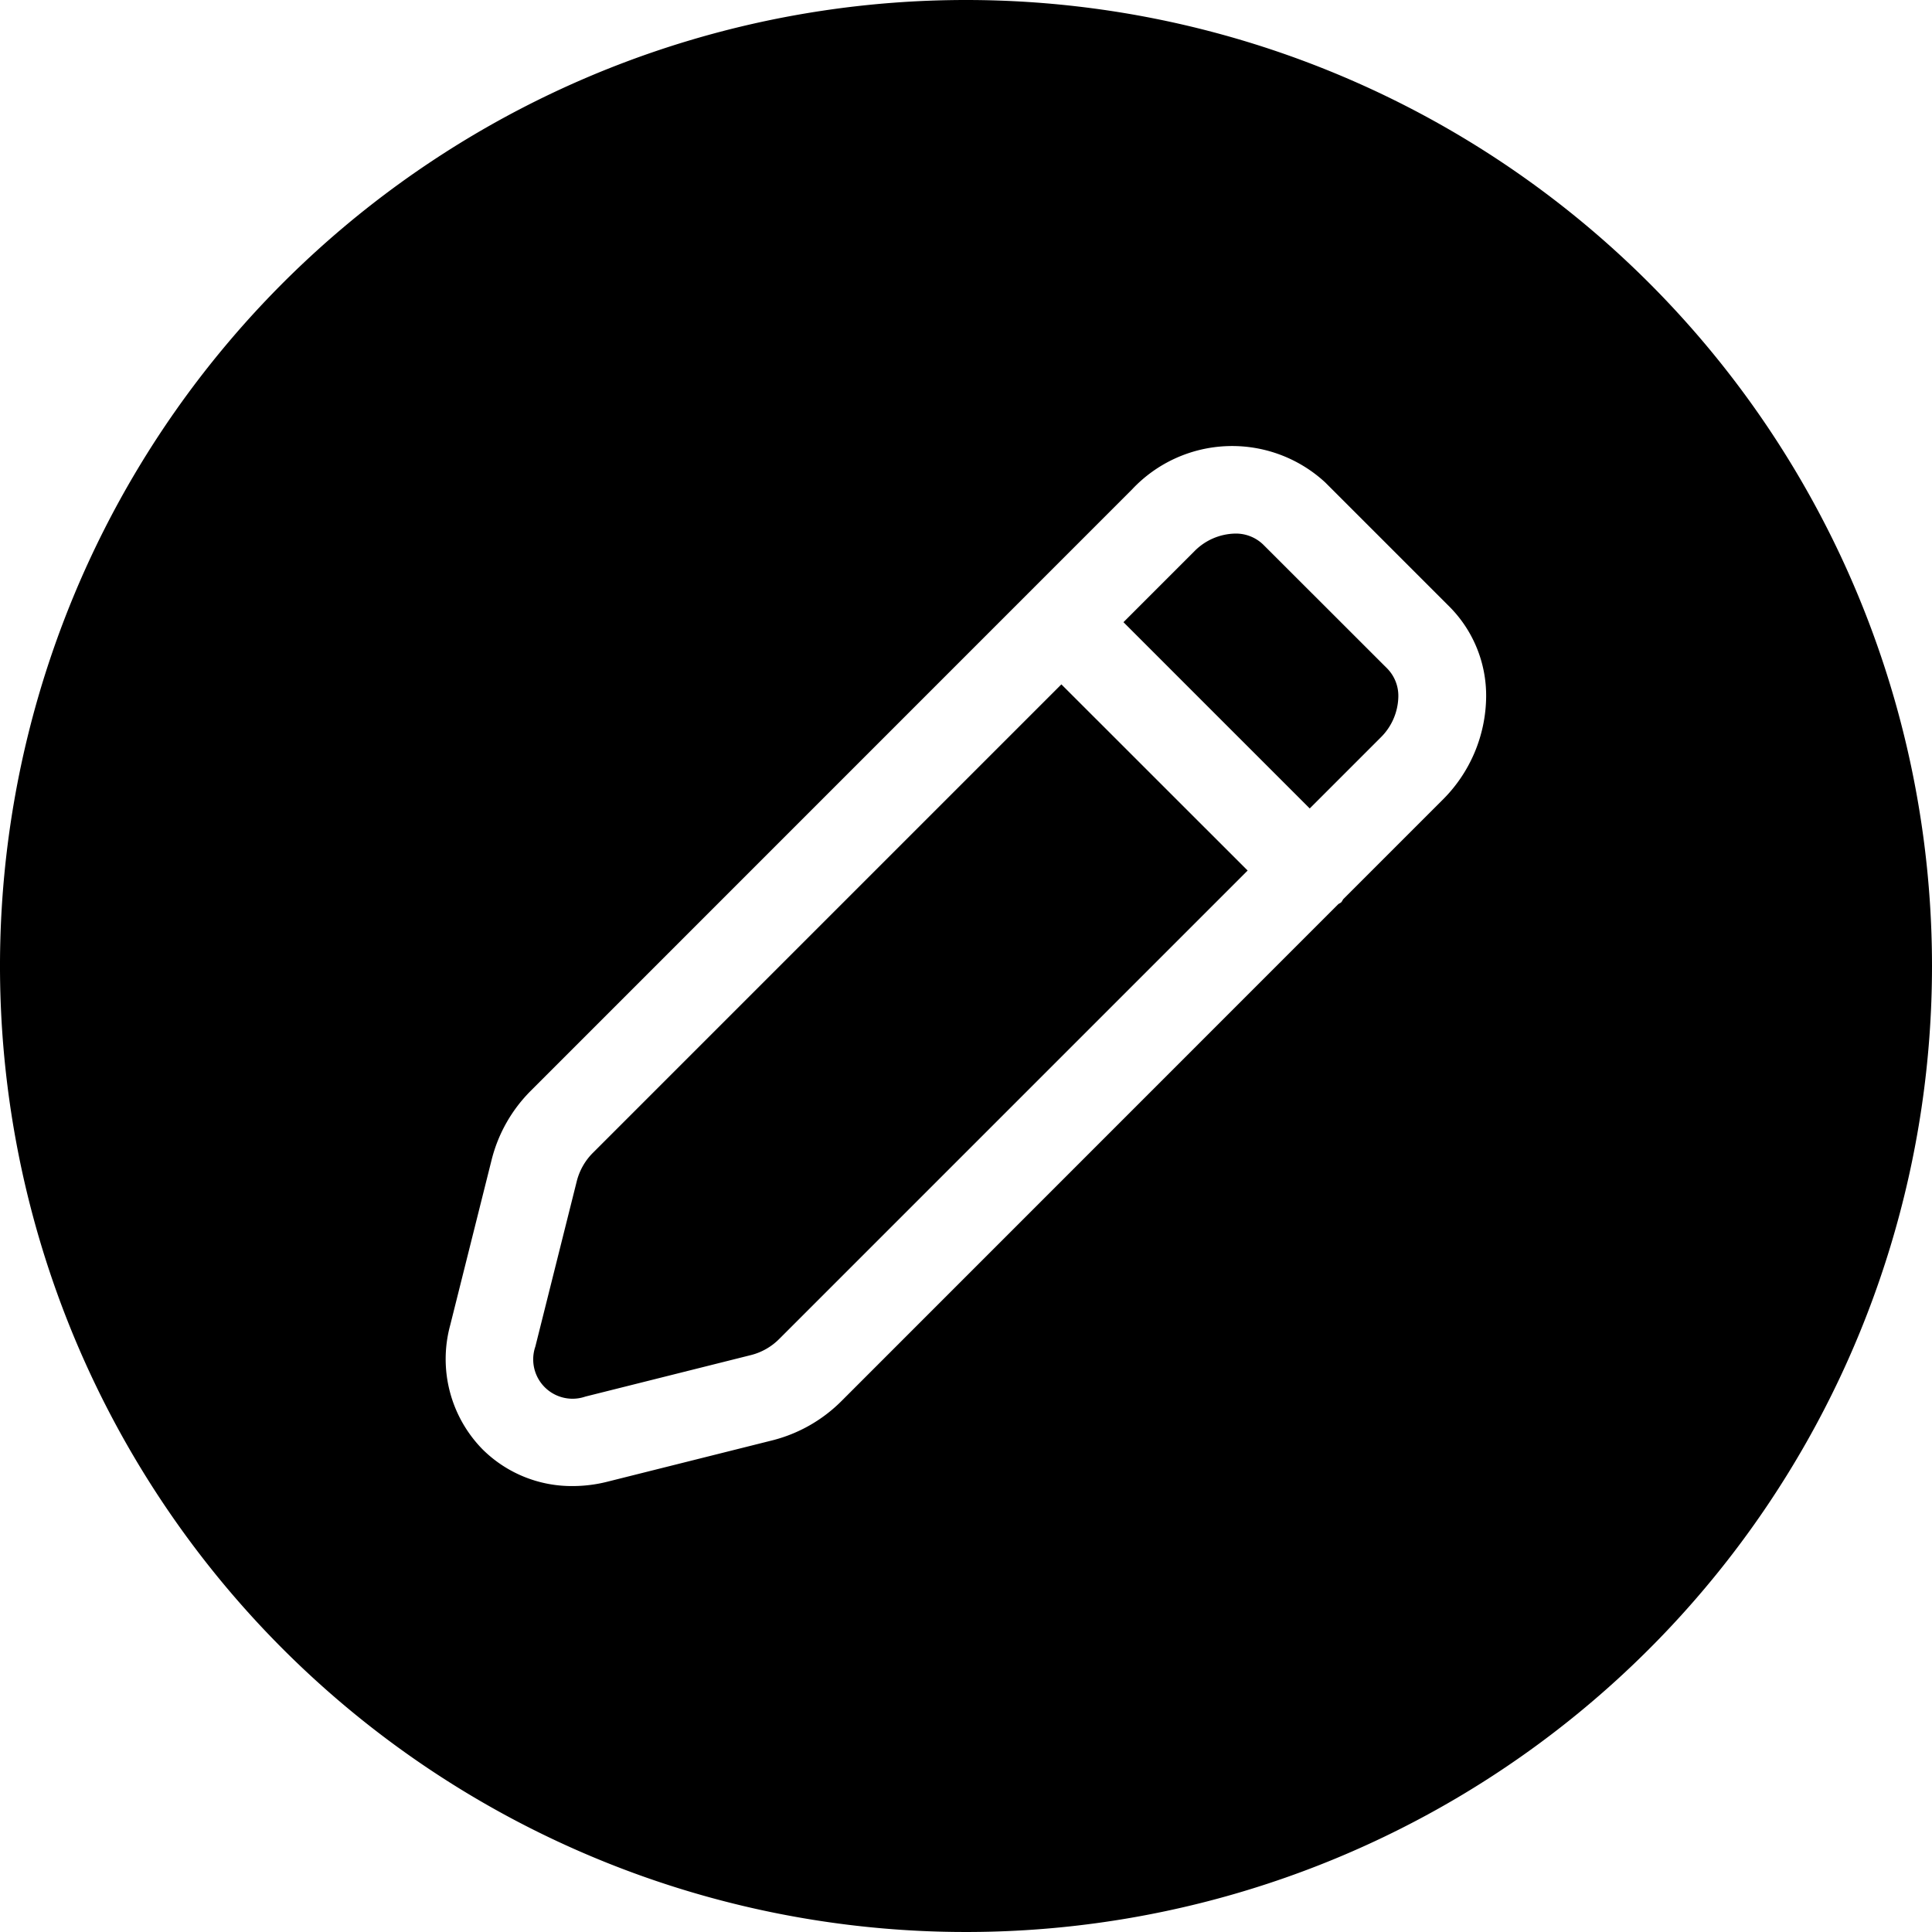
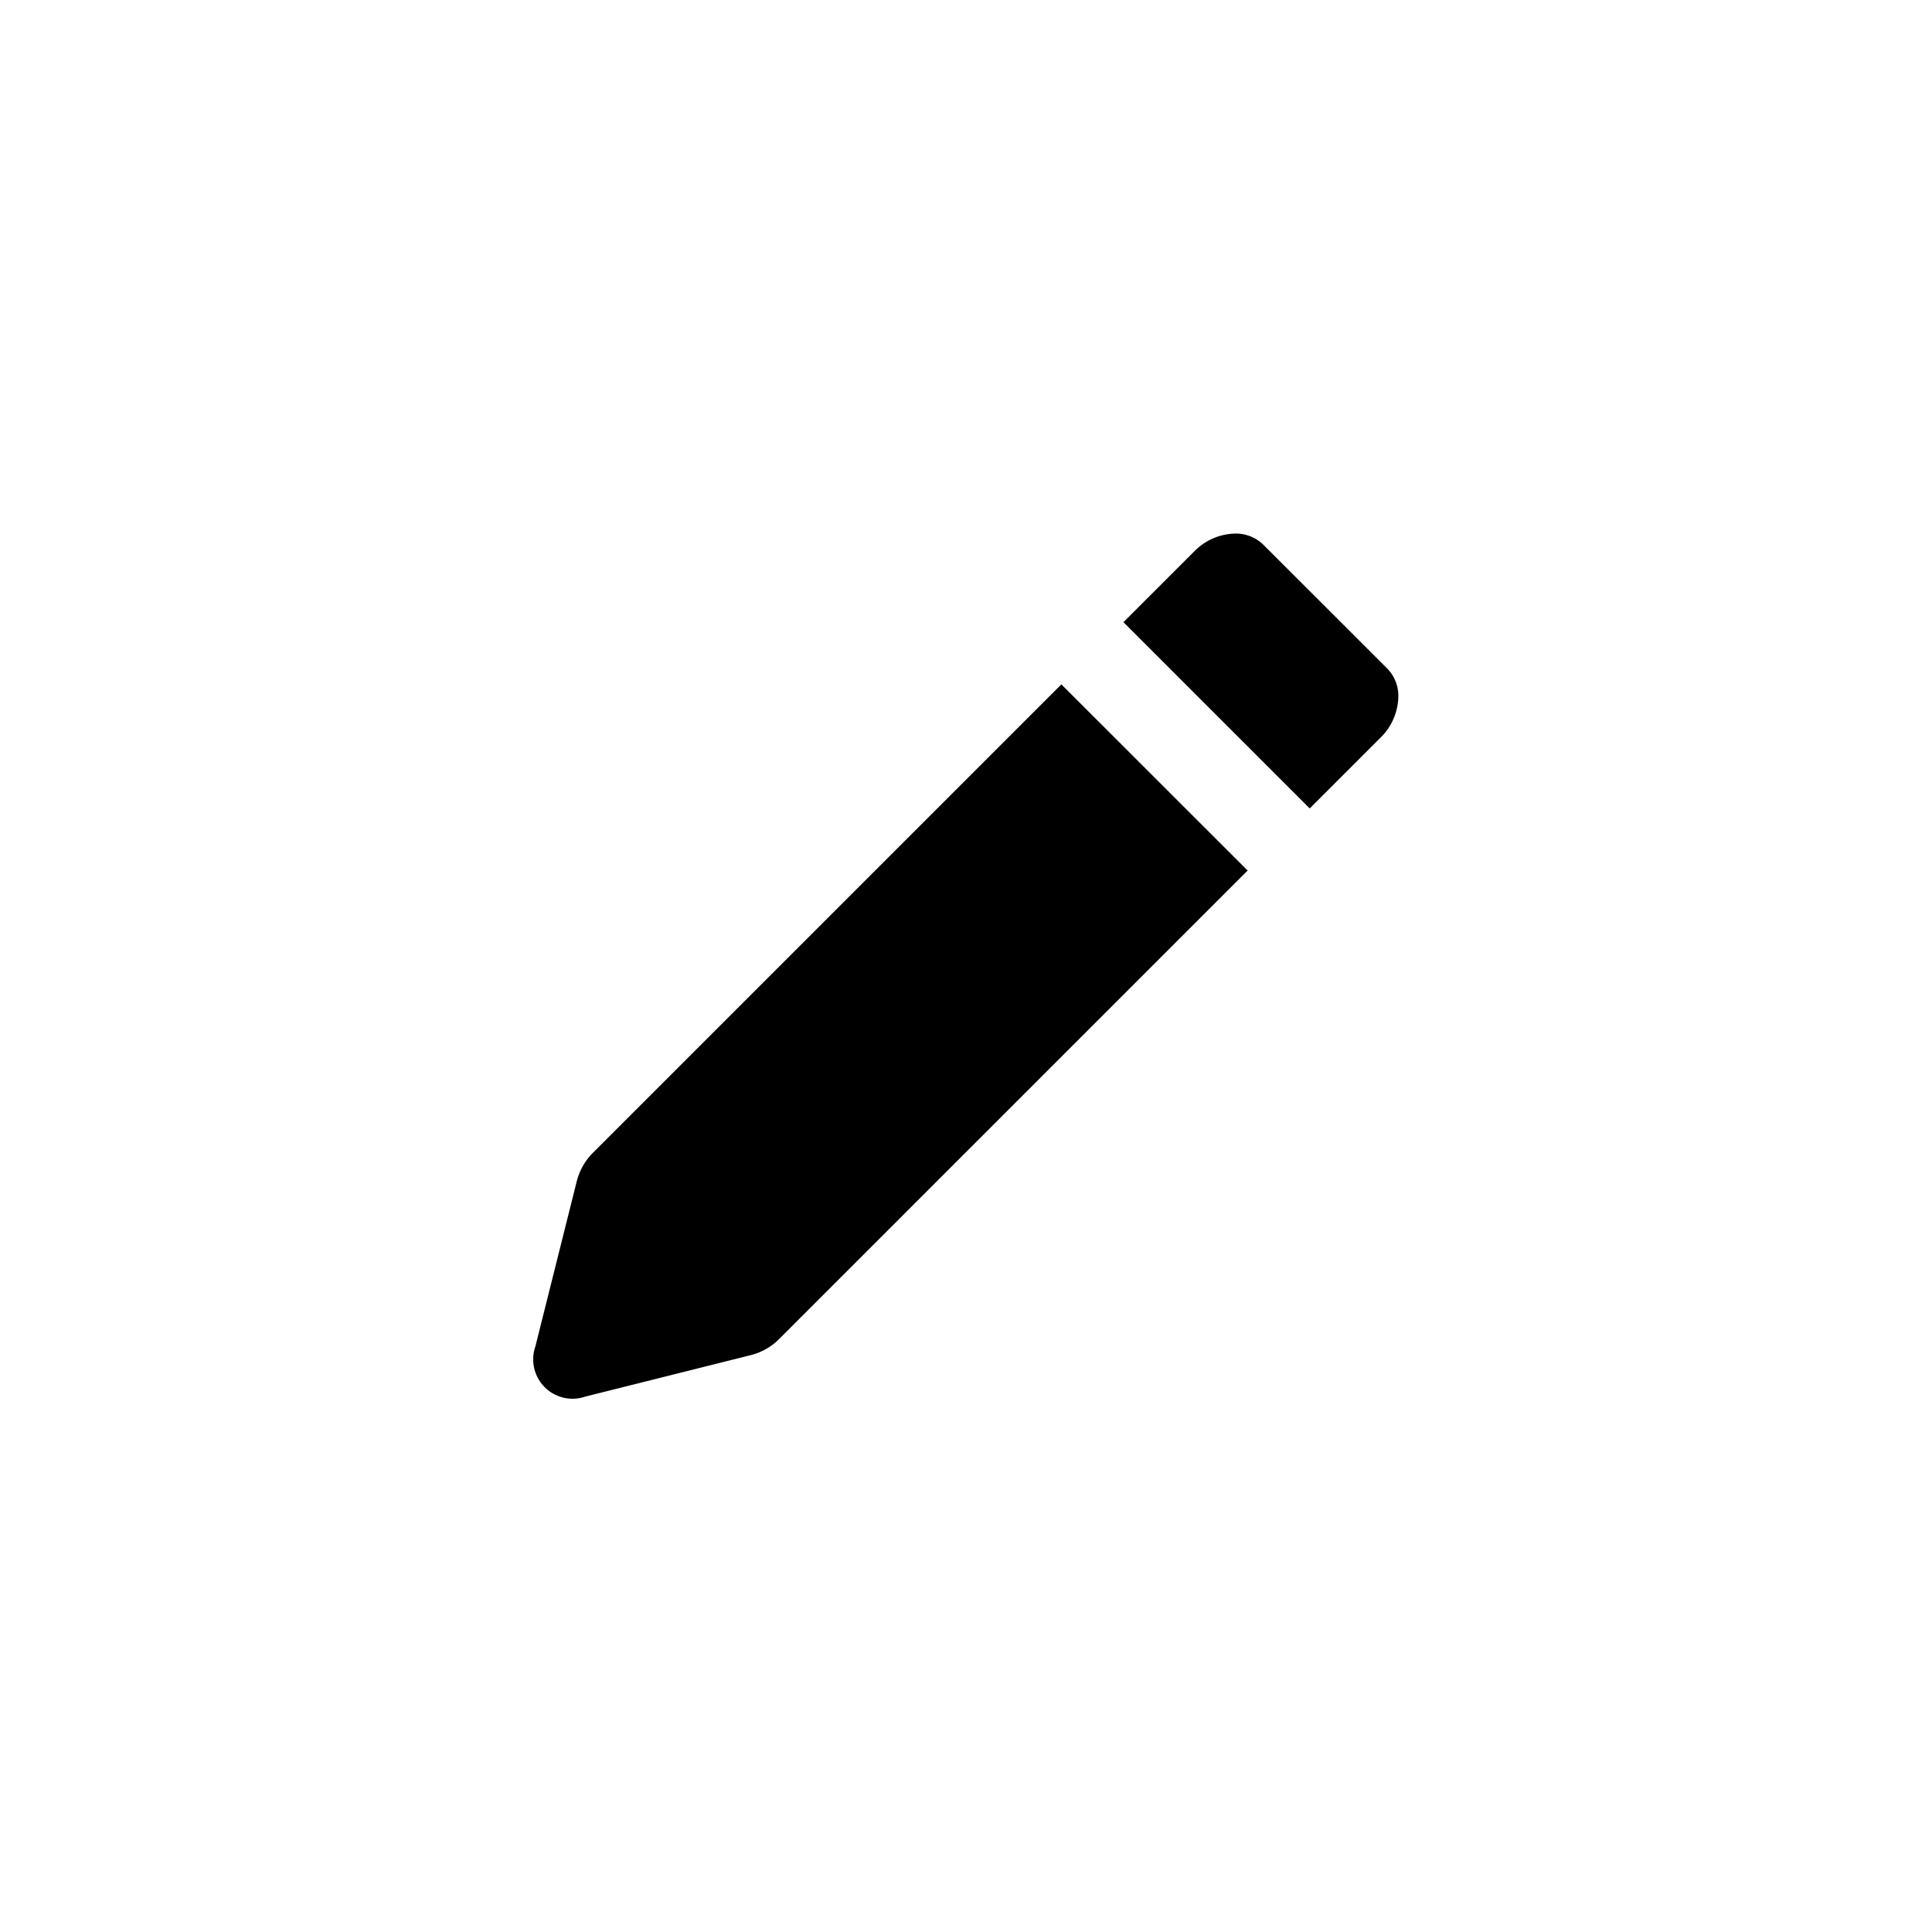
<svg xmlns="http://www.w3.org/2000/svg" height="22.0" preserveAspectRatio="xMidYMid meet" version="1.0" viewBox="1.0 1.0 22.0 22.0" width="22.0" zoomAndPan="magnify">
  <g data-name="Layer 3" id="change1_1">
-     <path d="M12,1A11,11,0,1,0,23,12,11,11,0,0,0,12,1Zm5.426,9.109-1.129,1.129c-.009.011-.013.024-.023.035s-.024.014-.035.023l-5.655,5.656a1.701,1.701,0,0,1-.787.449l-1.887.473a1.613,1.613,0,0,1-.389.048,1.44,1.44,0,0,1-1.025-.417,1.468,1.468,0,0,1-.37-1.413l.473-1.888a1.694,1.694,0,0,1,.449-.787L13.89,6.574a1.562,1.562,0,0,1,2.201-.08l1.415,1.415a1.436,1.436,0,0,1,.417,1.025A1.676,1.676,0,0,1,17.426,10.109Z" fill="inherit" />
    <path d="M15.384,7.201a.447.447,0,0,0-.32-.125.67.67,0,0,0-.467.205l-.804.804,2.121,2.121.805-.805a.67.67,0,0,0,.204-.467.444.444,0,0,0-.124-.319Z" fill="inherit" />
    <path d="M7.755,14.124a.698.698,0,0,0-.186.322L7.096,16.334a.448.448,0,0,0,.57.569l1.887-.473a.693.693,0,0,0,.323-.186l5.331-5.331L13.086,8.793Z" fill="inherit" />
  </g>
</svg>